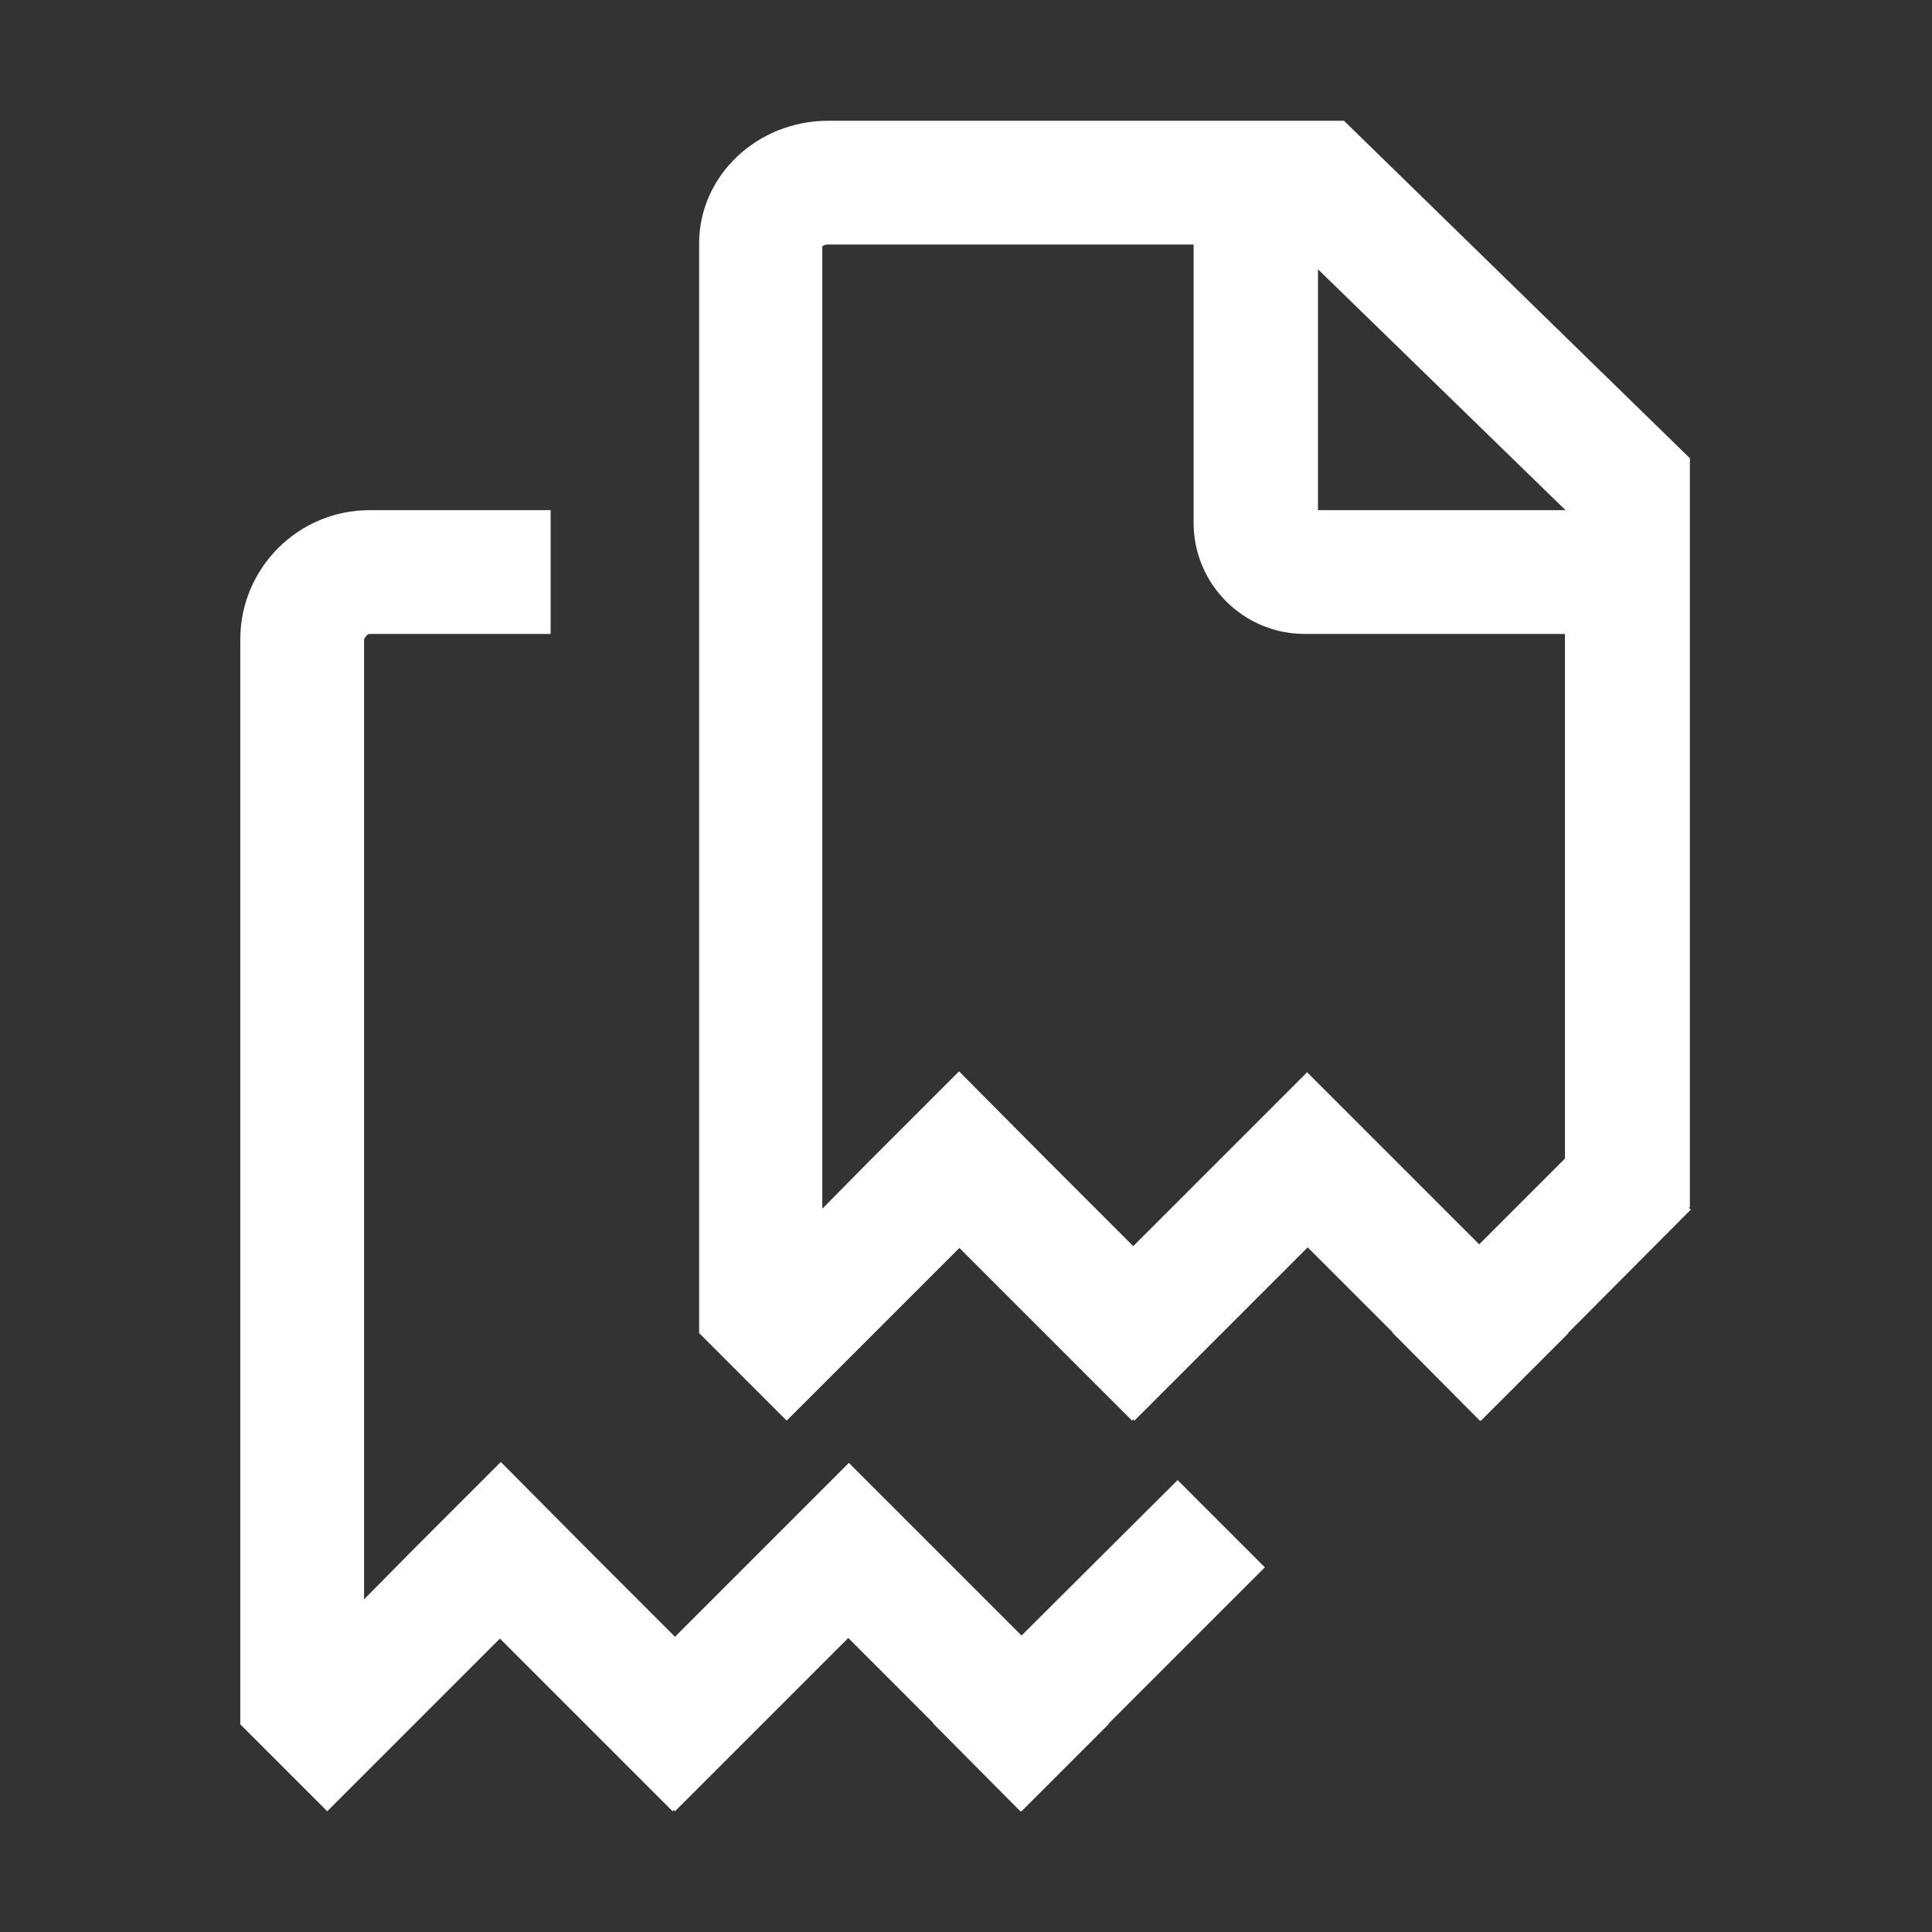
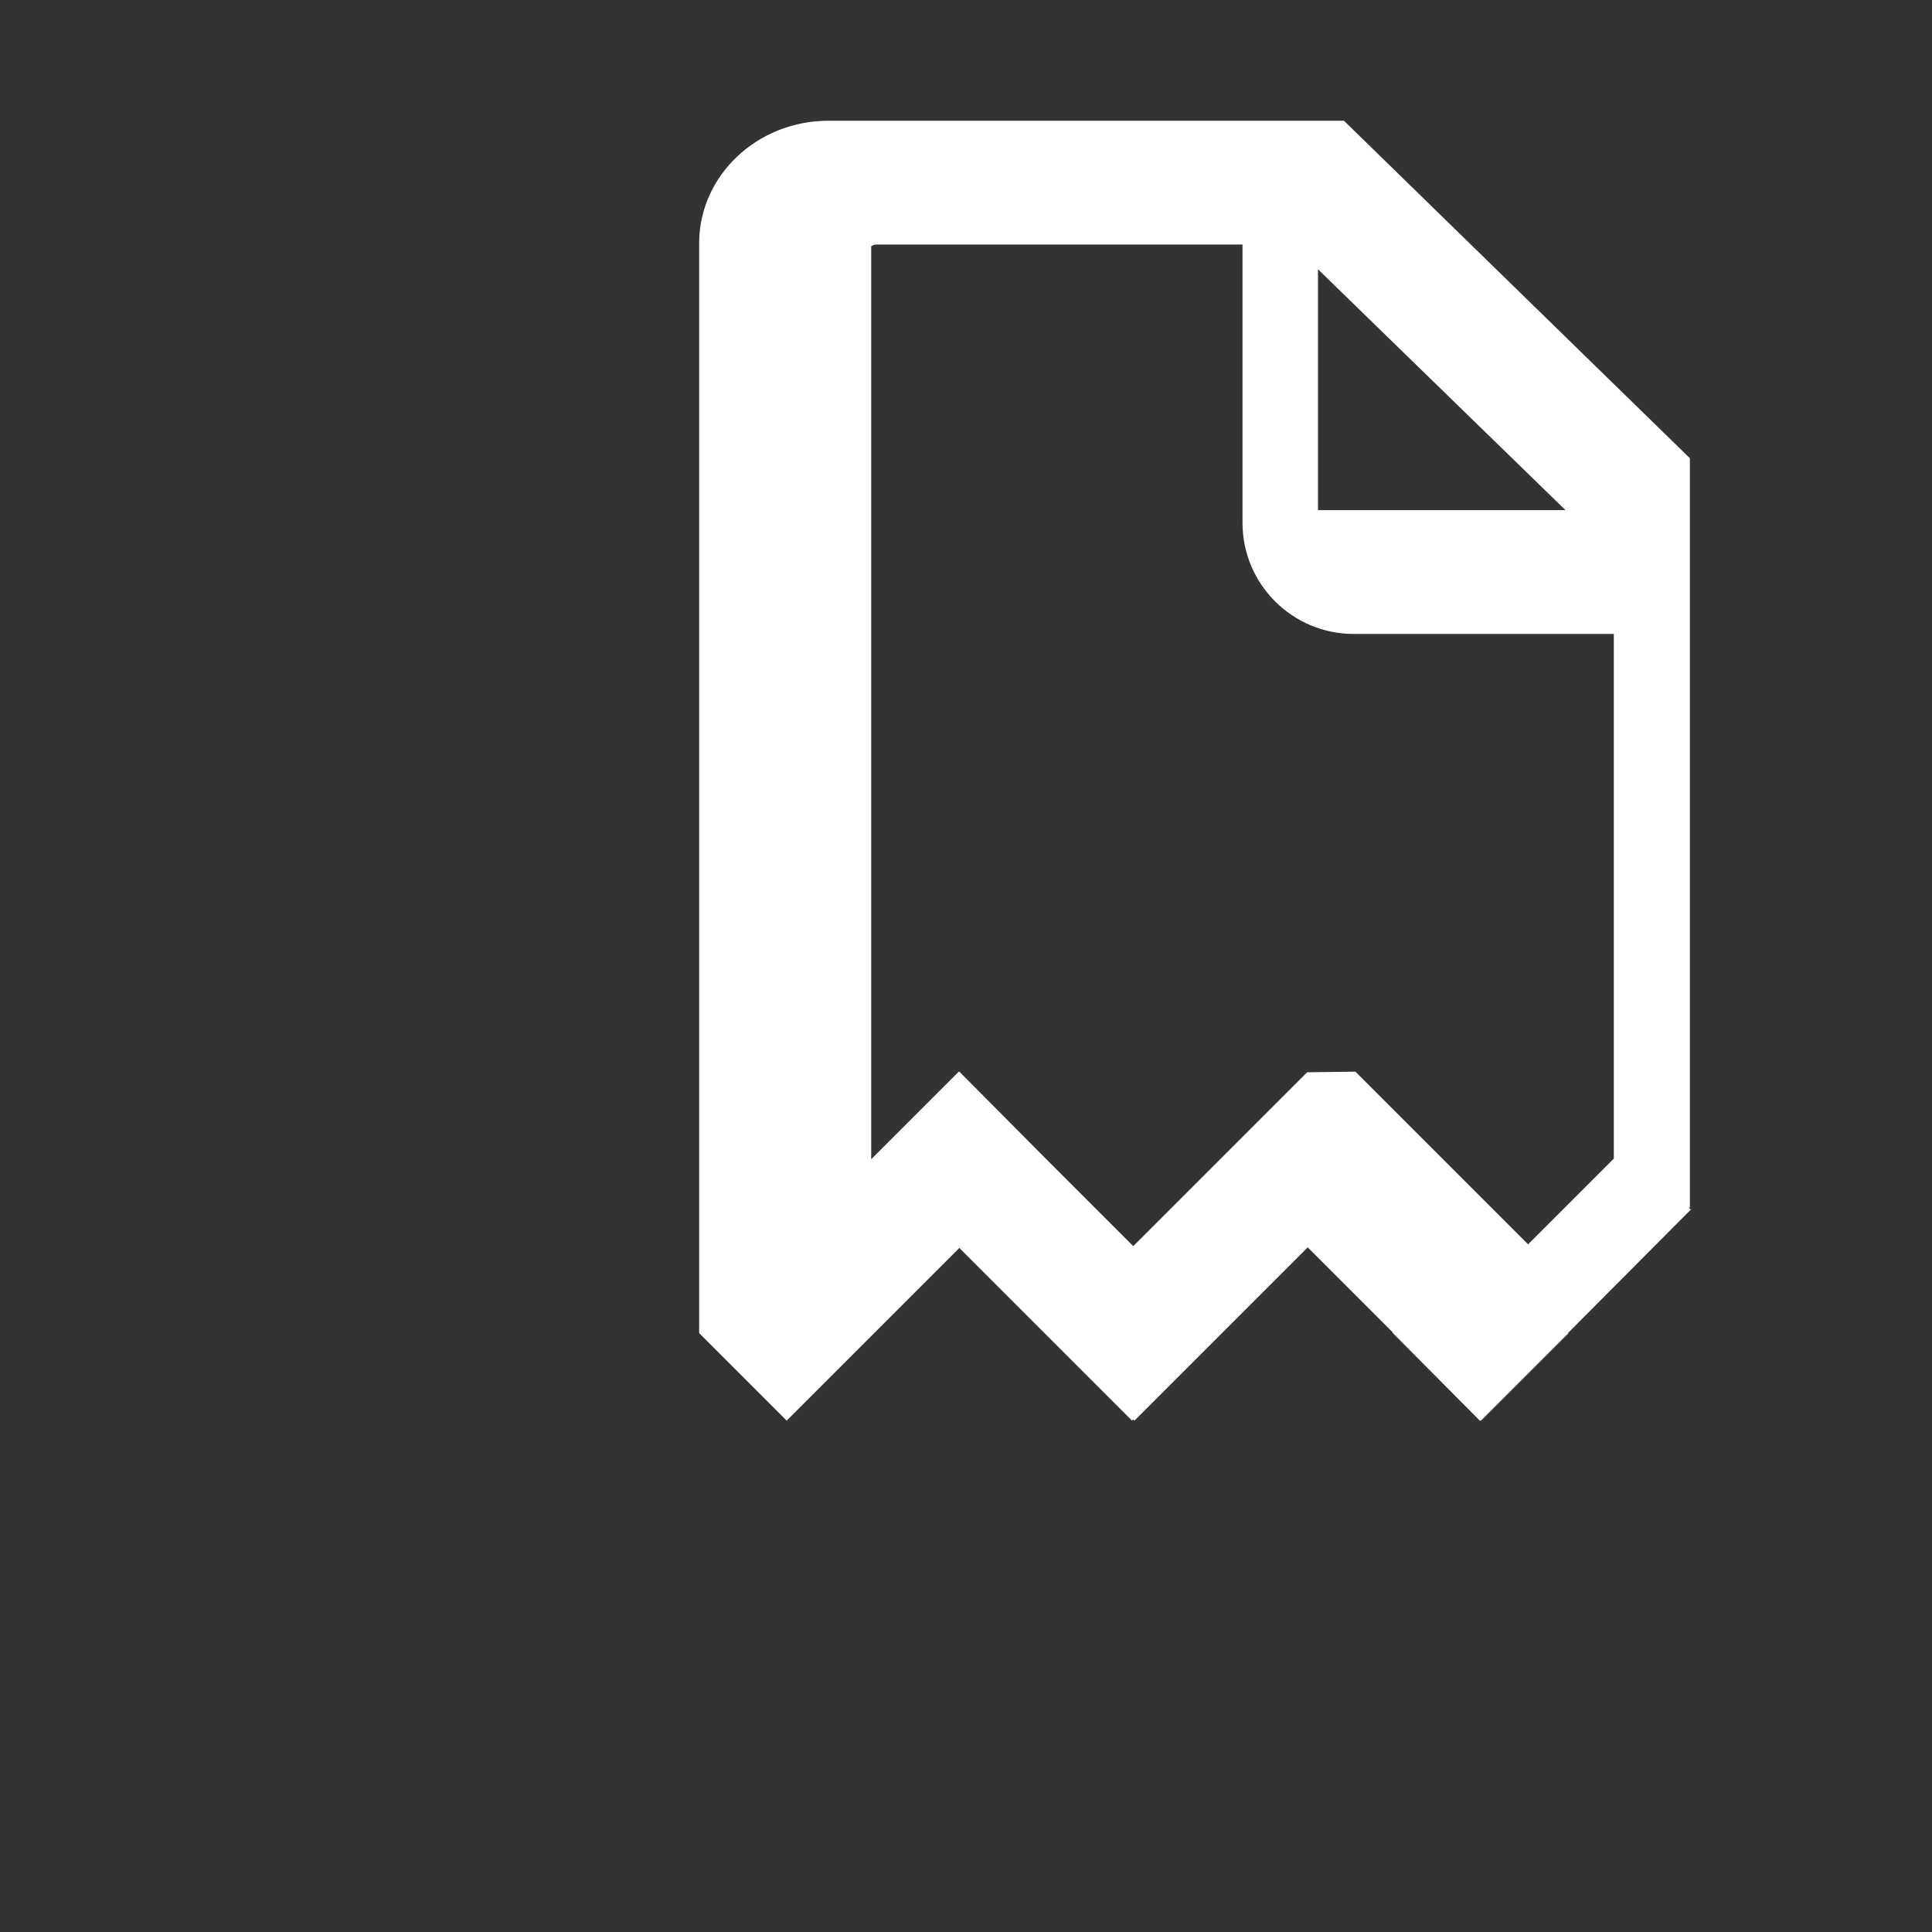
<svg xmlns="http://www.w3.org/2000/svg" id="web_paket_1" viewBox="0 0 32 32">
  <rect x="0" y="0" width="32" height="32" fill="#333333" stroke="none" />
  <defs>
    <style>.cls-1{fill:#fff;}</style>
  </defs>
-   <path class="cls-1" d="M28,20.03l-.03-.03h.02V7.59l-5.73-5.59H13.72c-1.18,0-2.14,.91-2.14,2.03V22.08h0l1.45,1.45,2.86-2.86,2.86,2.86,.02-.02,.02,.02,2.87-2.87,1.41,1.41h-.01l1.45,1.46h.02l1.45-1.45h-.01l2.04-2.05Zm-2.07-11.58h-4.1v-3.99l4.1,3.99Zm-4.28,9.31h0l-2.88,2.88-1.43-1.43h0l-1.45-1.46h-.01l-1.45,1.45h0l-.81,.82V4.08s.03-.03,.09-.03h6.06v4.61c0,1.02,.83,1.84,1.84,1.84h4.31v8.69l-1.42,1.42-2.86-2.86Z" />
-   <path class="cls-1" d="M19.51,24.51l-2.59,2.58-2.86-2.86h0l-2.88,2.88-1.43-1.43h0l-1.45-1.46h-.01l-1.45,1.45h0l-.81,.82V10.59s.04-.09,.09-.09h3v-2.05h-3c-1.18,0-2.14,.96-2.14,2.14V28.56h0l1.44,1.44,2.86-2.86,2.86,2.86,.02-.02,.02,.02,2.87-2.87,1.41,1.41h-.01l1.45,1.46h.02l1.45-1.45h-.01l2.59-2.59-1.45-1.45Z" />
+   <path class="cls-1" d="M28,20.03l-.03-.03h.02V7.59l-5.73-5.59H13.72c-1.18,0-2.14,.91-2.14,2.03V22.08h0l1.45,1.45,2.86-2.86,2.86,2.86,.02-.02,.02,.02,2.87-2.87,1.41,1.41h-.01l1.45,1.46h.02l1.45-1.45h-.01l2.04-2.05Zm-2.07-11.58h-4.1v-3.99l4.1,3.99Zm-4.28,9.31h0l-2.88,2.88-1.43-1.43h0l-1.45-1.46h-.01l-1.45,1.45h0V4.08s.03-.03,.09-.03h6.06v4.61c0,1.02,.83,1.84,1.84,1.84h4.31v8.69l-1.42,1.42-2.86-2.86Z" />
</svg>